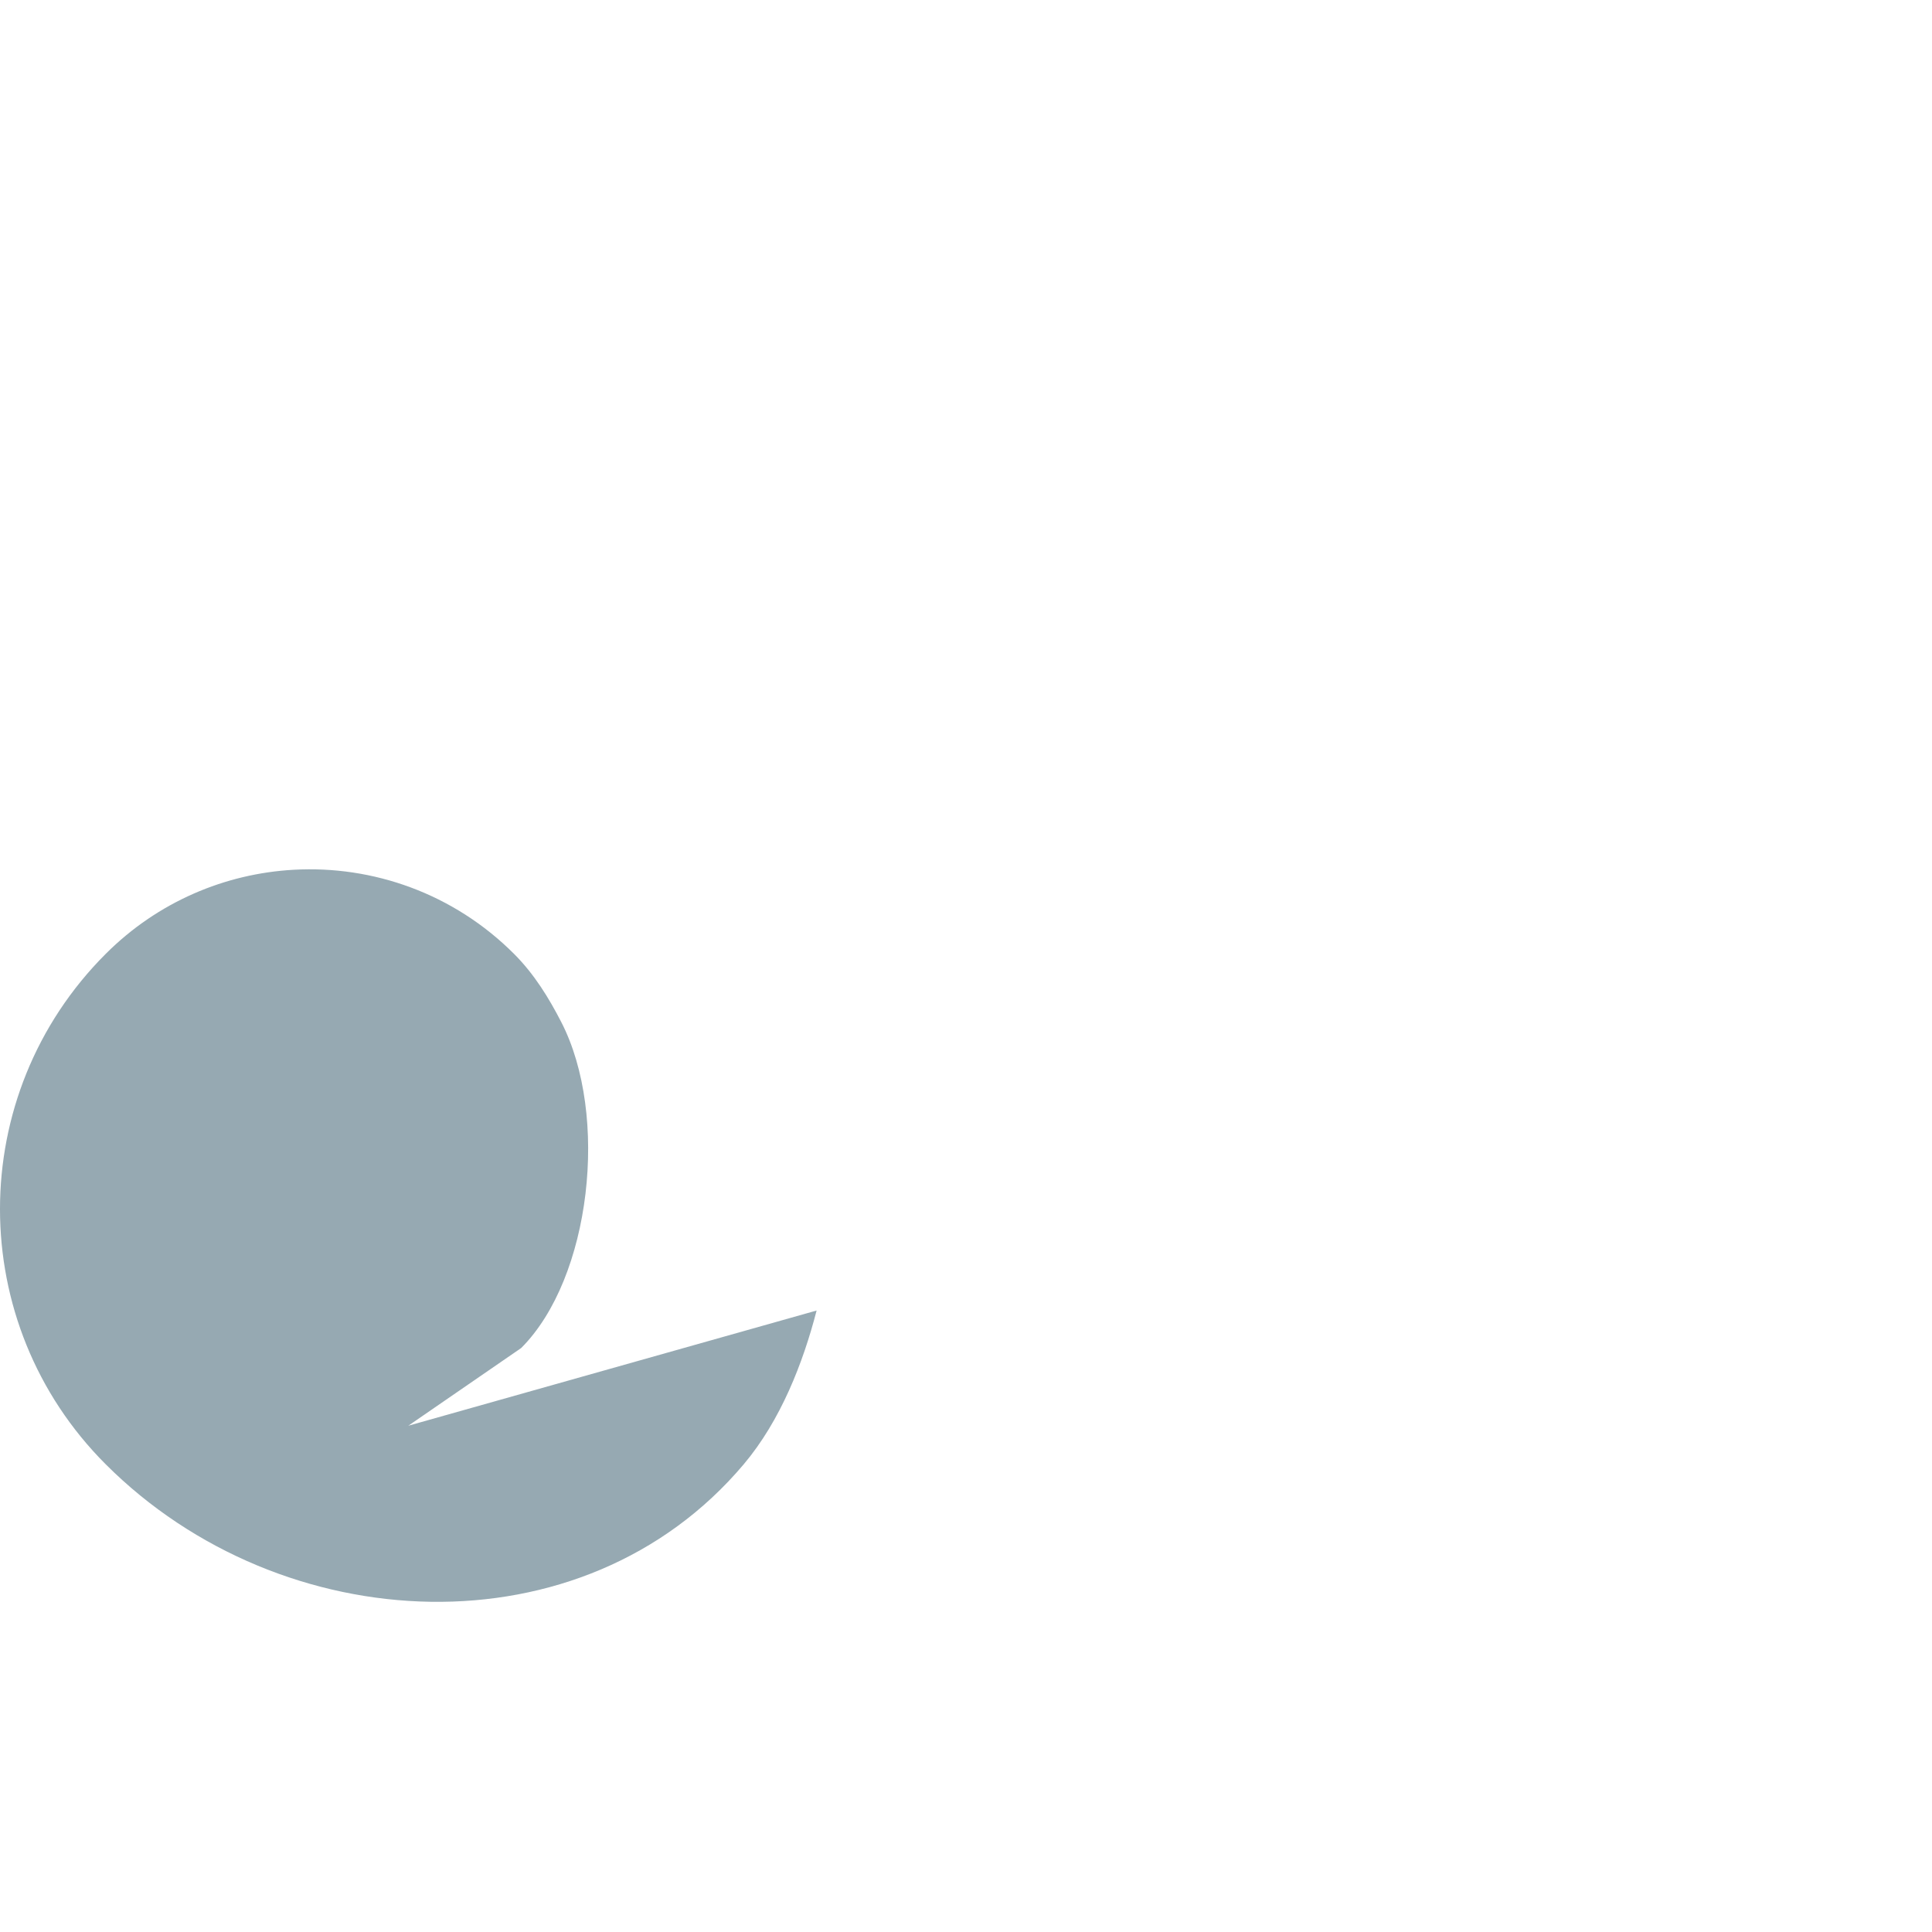
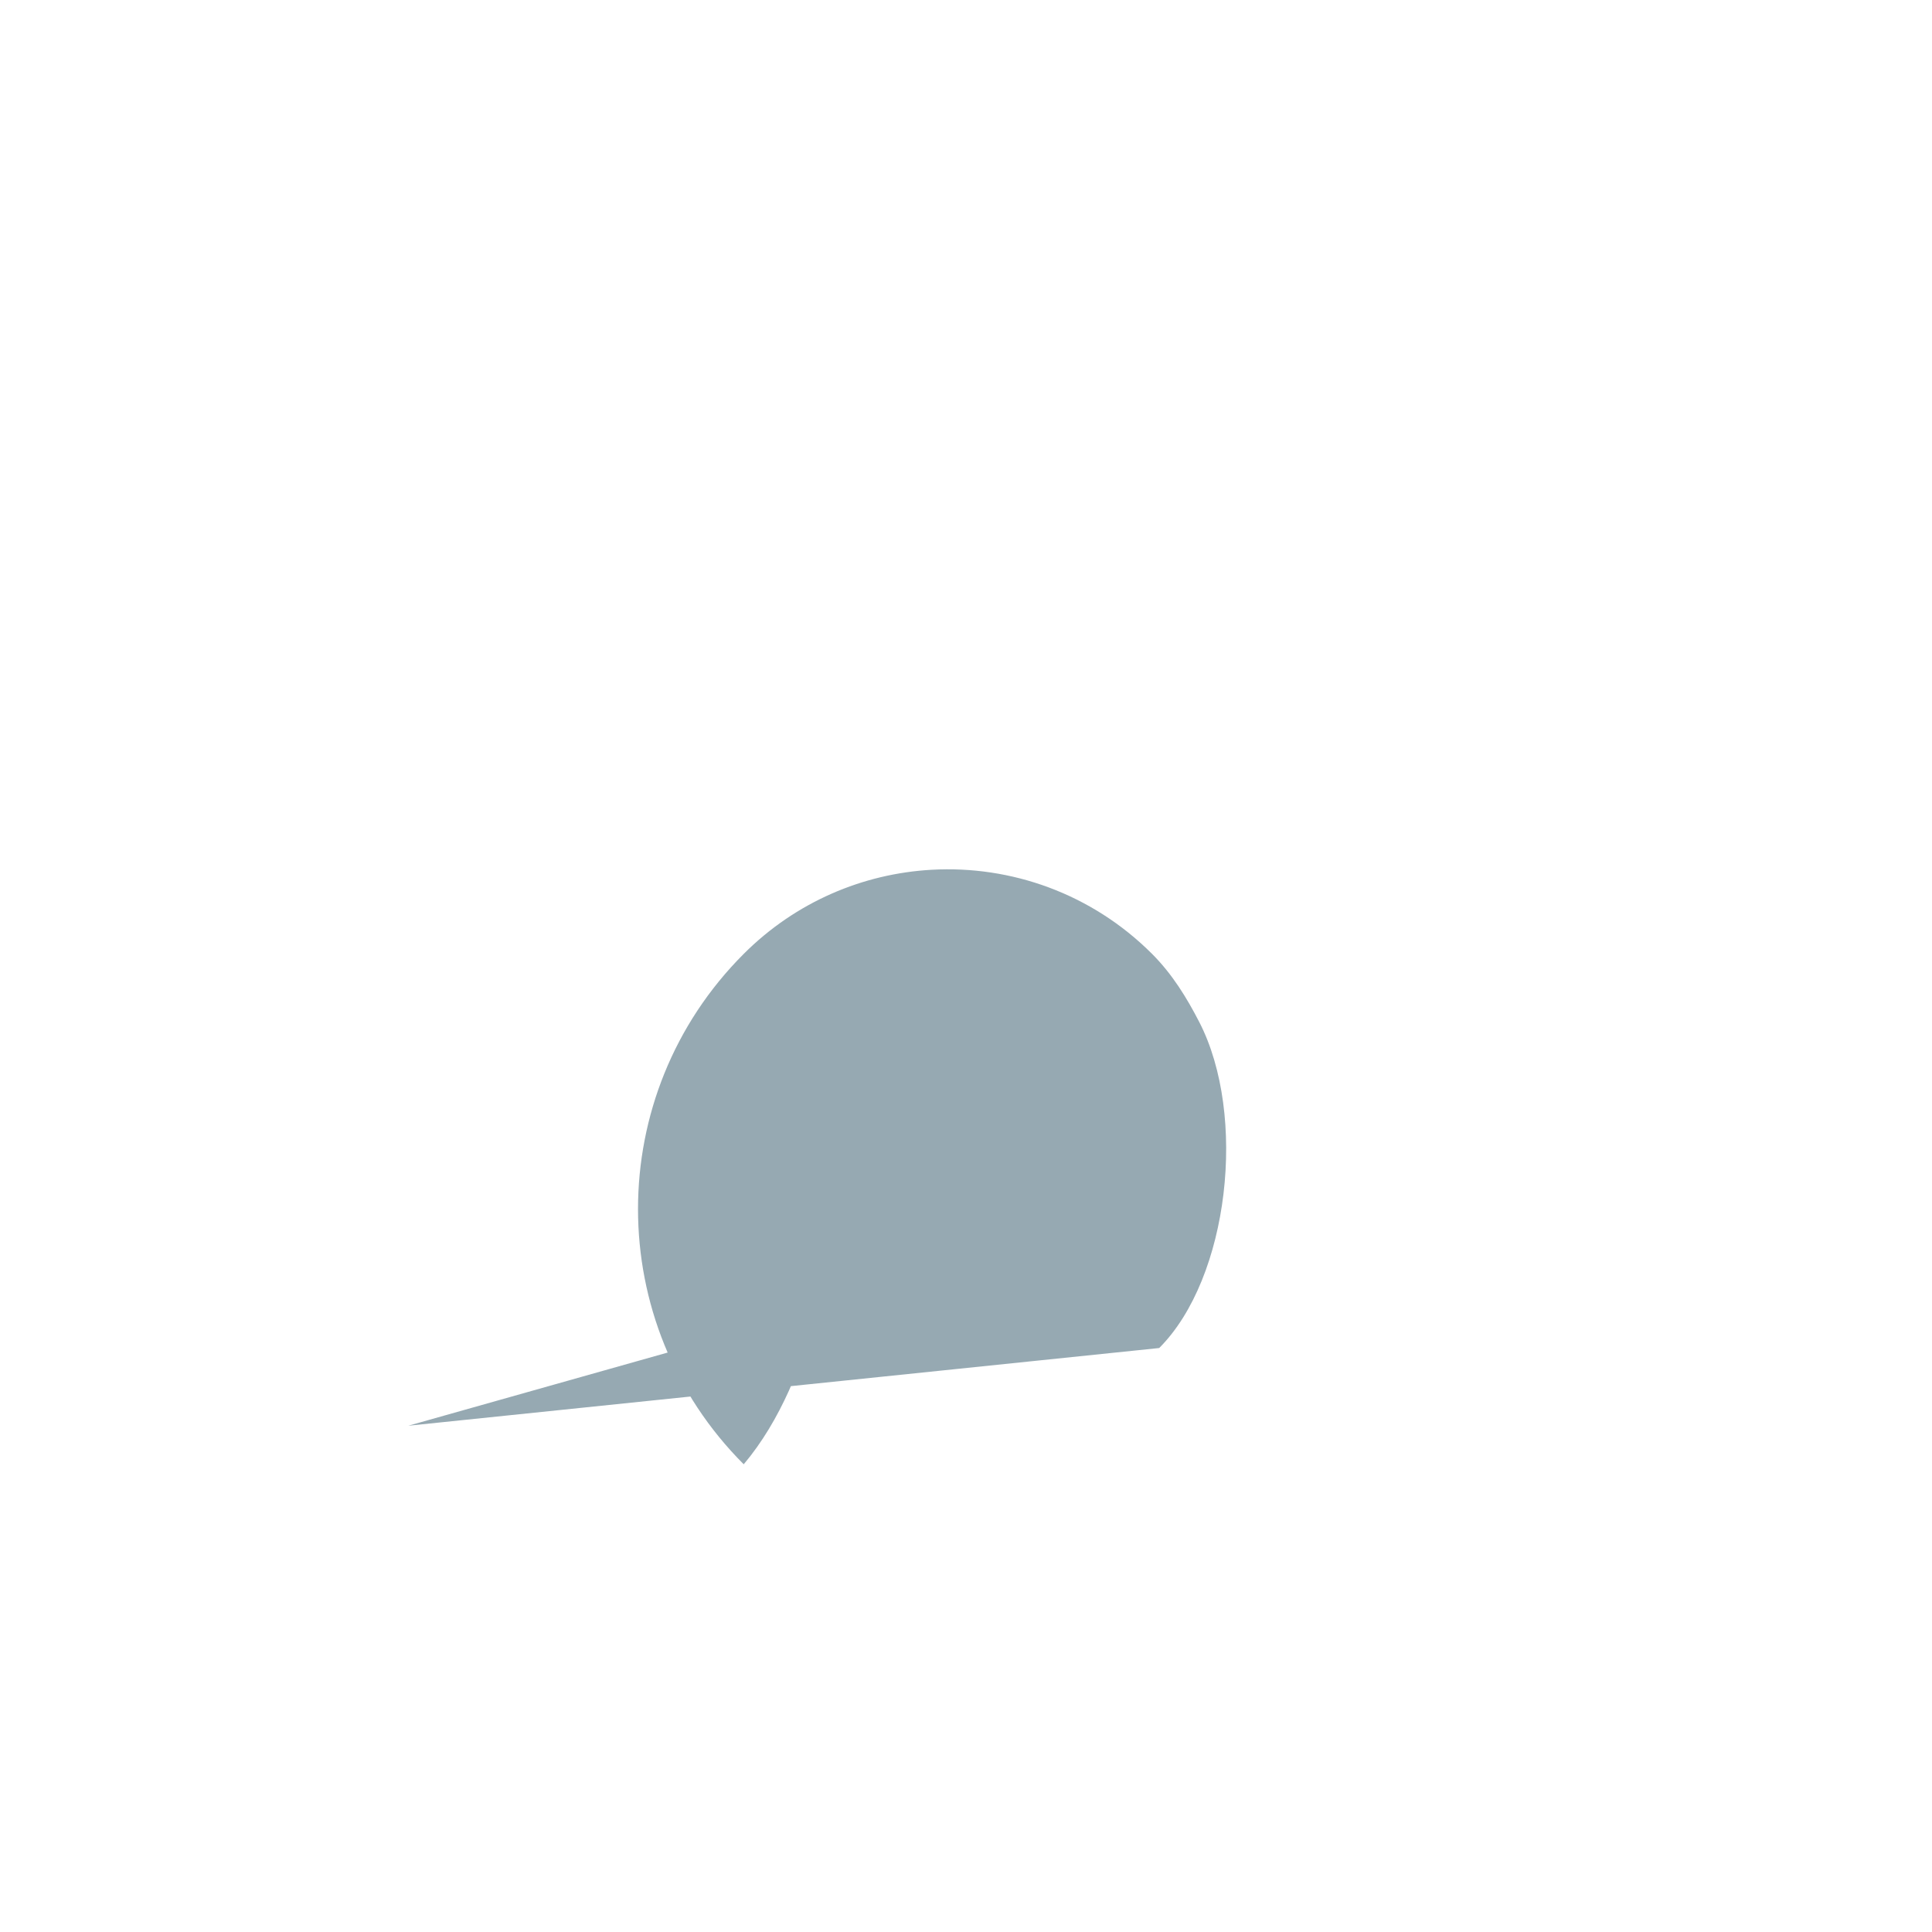
<svg xmlns="http://www.w3.org/2000/svg" version="1.1" x="0px" y="0px" viewBox="0 0 512 512" enable-background="new 0 0 512 512" xml:space="preserve">
  <g id="Layer_3">
-     <path fill="#96A9B2" d="M108.205,377.833l108.205-30.53c-3.6,13.914-9.536,29.15-19.315,40.749   c-42.562,50.482-122.39,46.69-169.081,0c-37.352-37.352-37.352-97.912,0-135.264c13.847-13.847,31.68-21.277,49.806-22.291   c20.99-1.174,42.371,6.256,58.406,22.291c5.375,5.375,9.21,11.662,12.5,18.041c12.765,24.748,7.924,67.882-10.606,86.412" />
+     <path fill="#96A9B2" d="M108.205,377.833l108.205-30.53c-3.6,13.914-9.536,29.15-19.315,40.749   c-37.352-37.352-37.352-97.912,0-135.264c13.847-13.847,31.68-21.277,49.806-22.291   c20.99-1.174,42.371,6.256,58.406,22.291c5.375,5.375,9.21,11.662,12.5,18.041c12.765,24.748,7.924,67.882-10.606,86.412" />
  </g>
  <g id="Layer_1">
</g>
</svg>